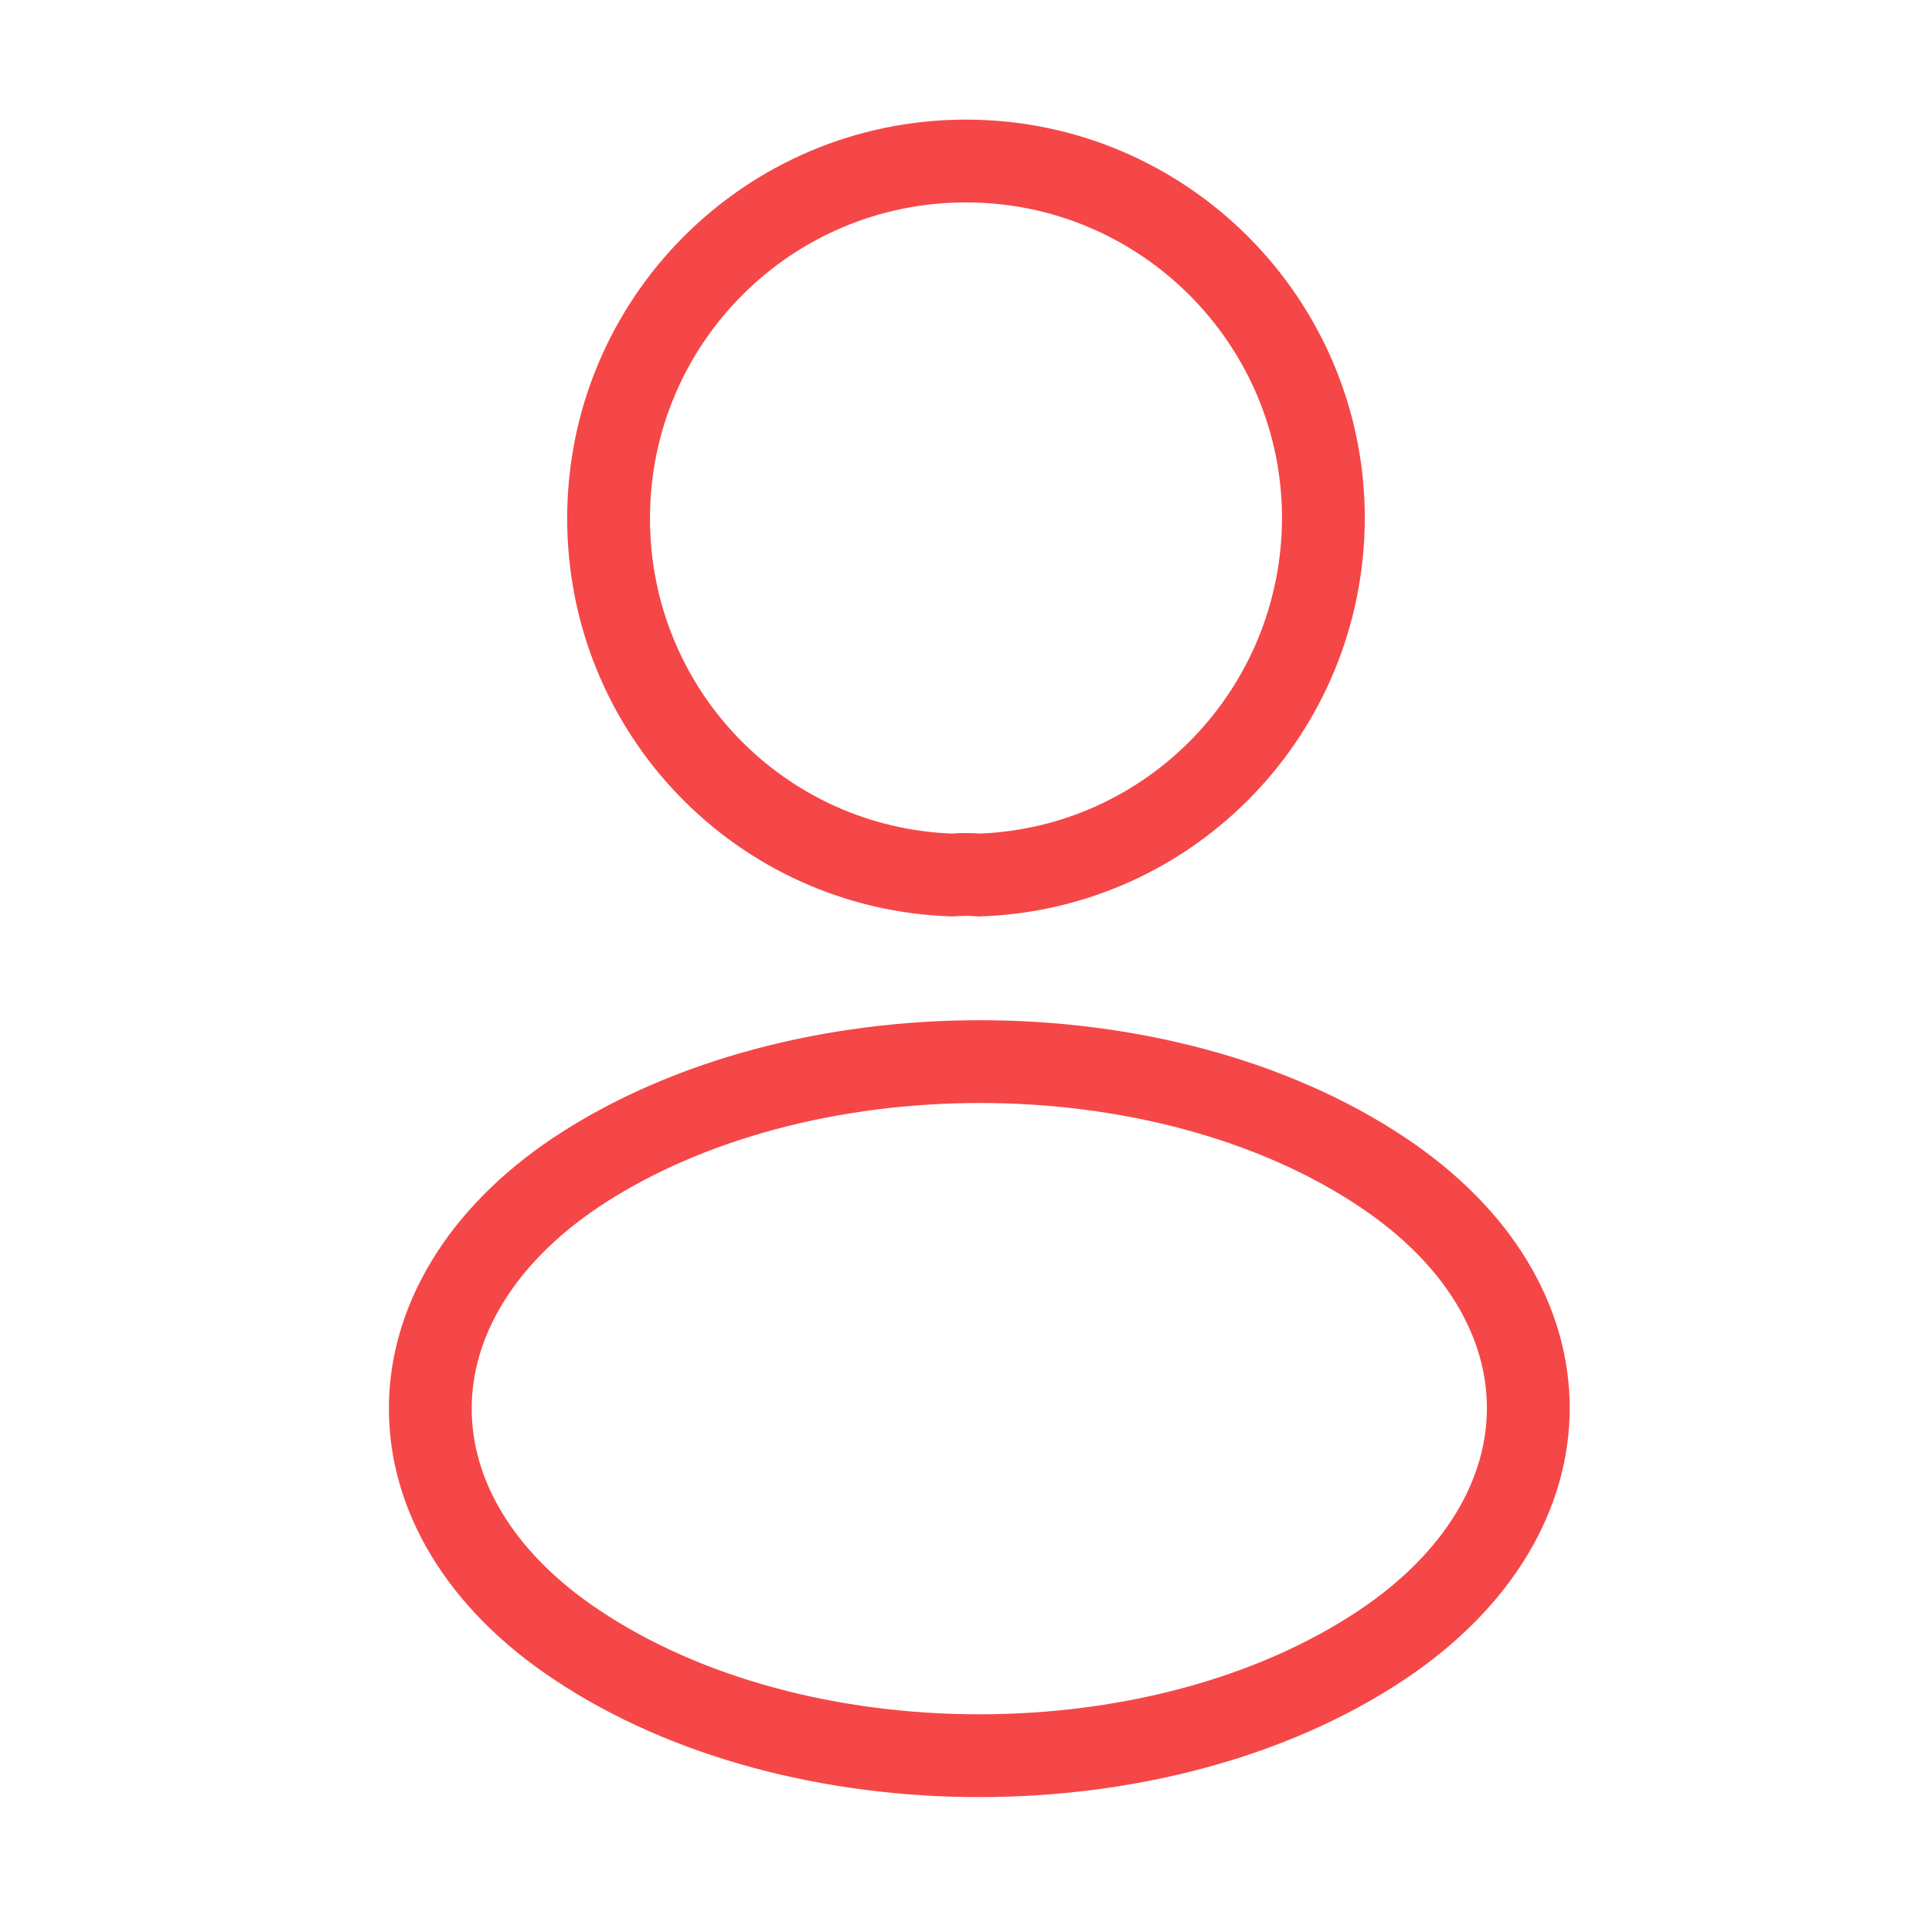
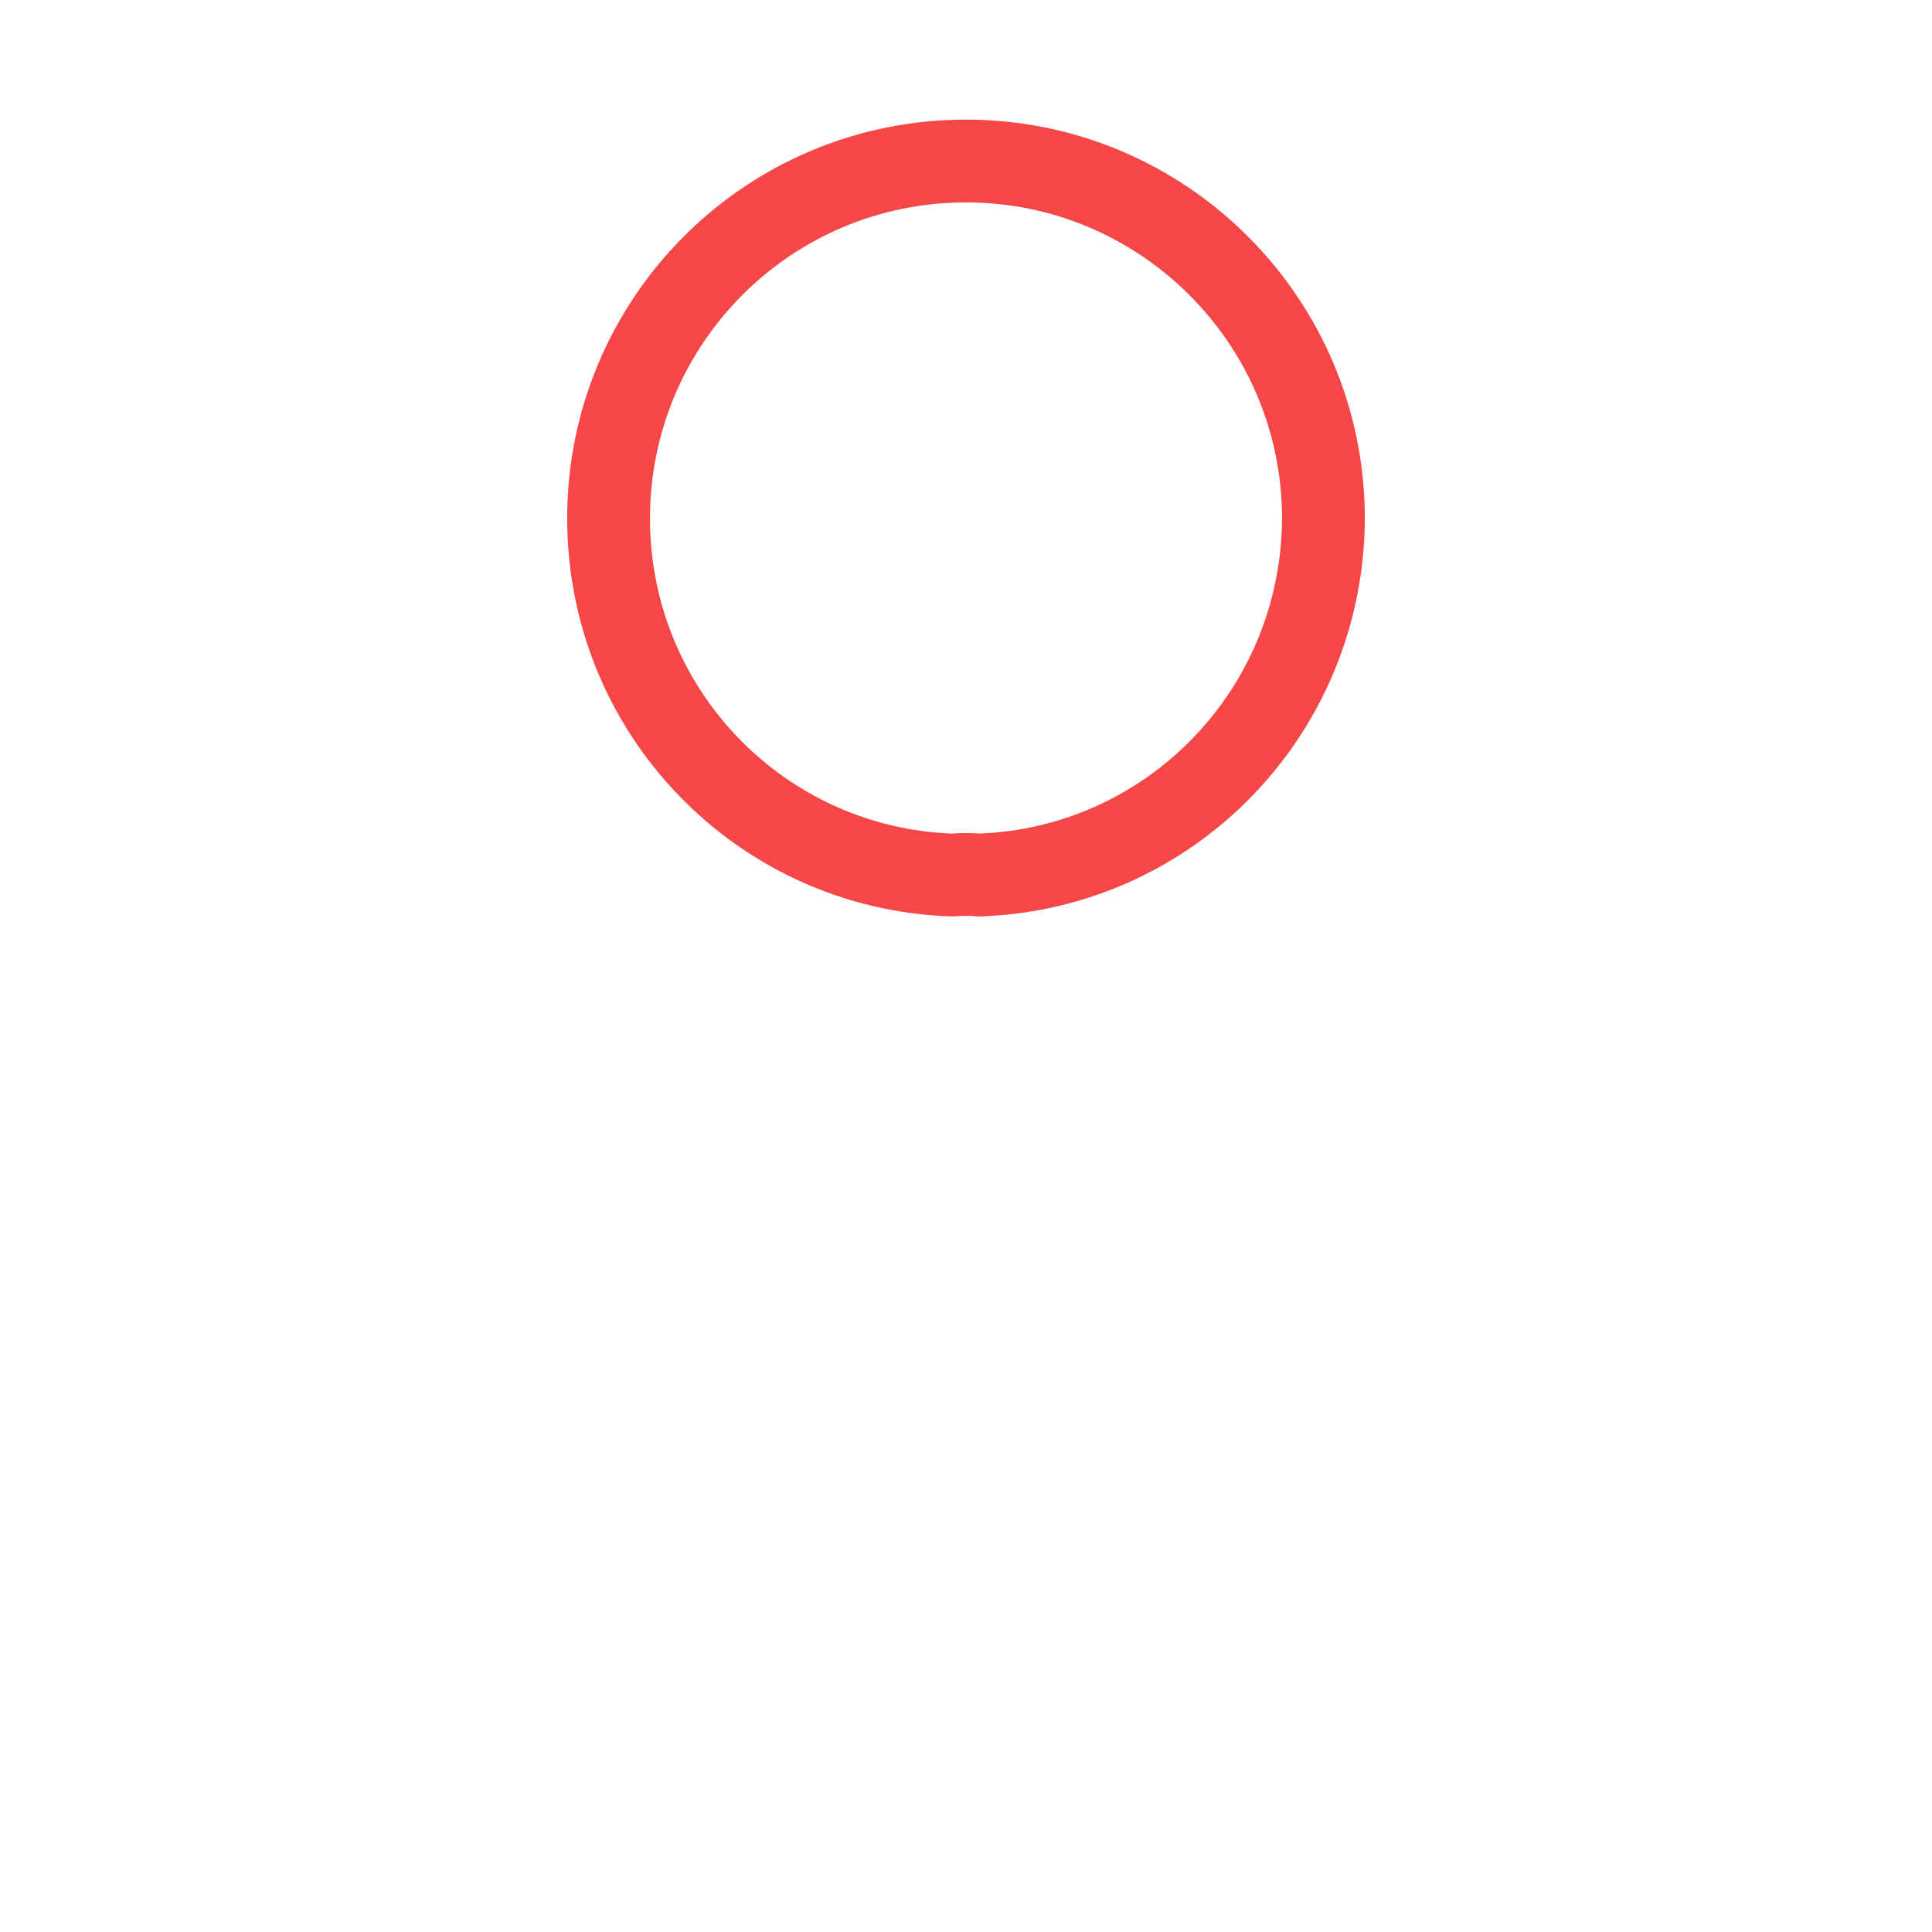
<svg xmlns="http://www.w3.org/2000/svg" width="35" height="35" viewBox="0 0 35 35" fill="none">
  <path d="M17.734 15.852C17.588 15.838 17.413 15.838 17.253 15.852C13.782 15.736 11.025 12.892 11.025 9.392C11.025 5.819 13.913 2.917 17.5 2.917C21.073 2.917 23.975 5.819 23.975 9.392C23.961 12.892 21.205 15.736 17.734 15.852Z" stroke="#F54748" stroke-width="1.5" stroke-linecap="round" stroke-linejoin="round" />
-   <path d="M10.442 21.233C6.913 23.596 6.913 27.446 10.442 29.794C14.452 32.477 21.029 32.477 25.04 29.794C28.569 27.431 28.569 23.581 25.04 21.233C21.044 18.565 14.467 18.565 10.442 21.233Z" stroke="#F54748" stroke-width="1.5" stroke-linecap="round" stroke-linejoin="round" />
</svg>